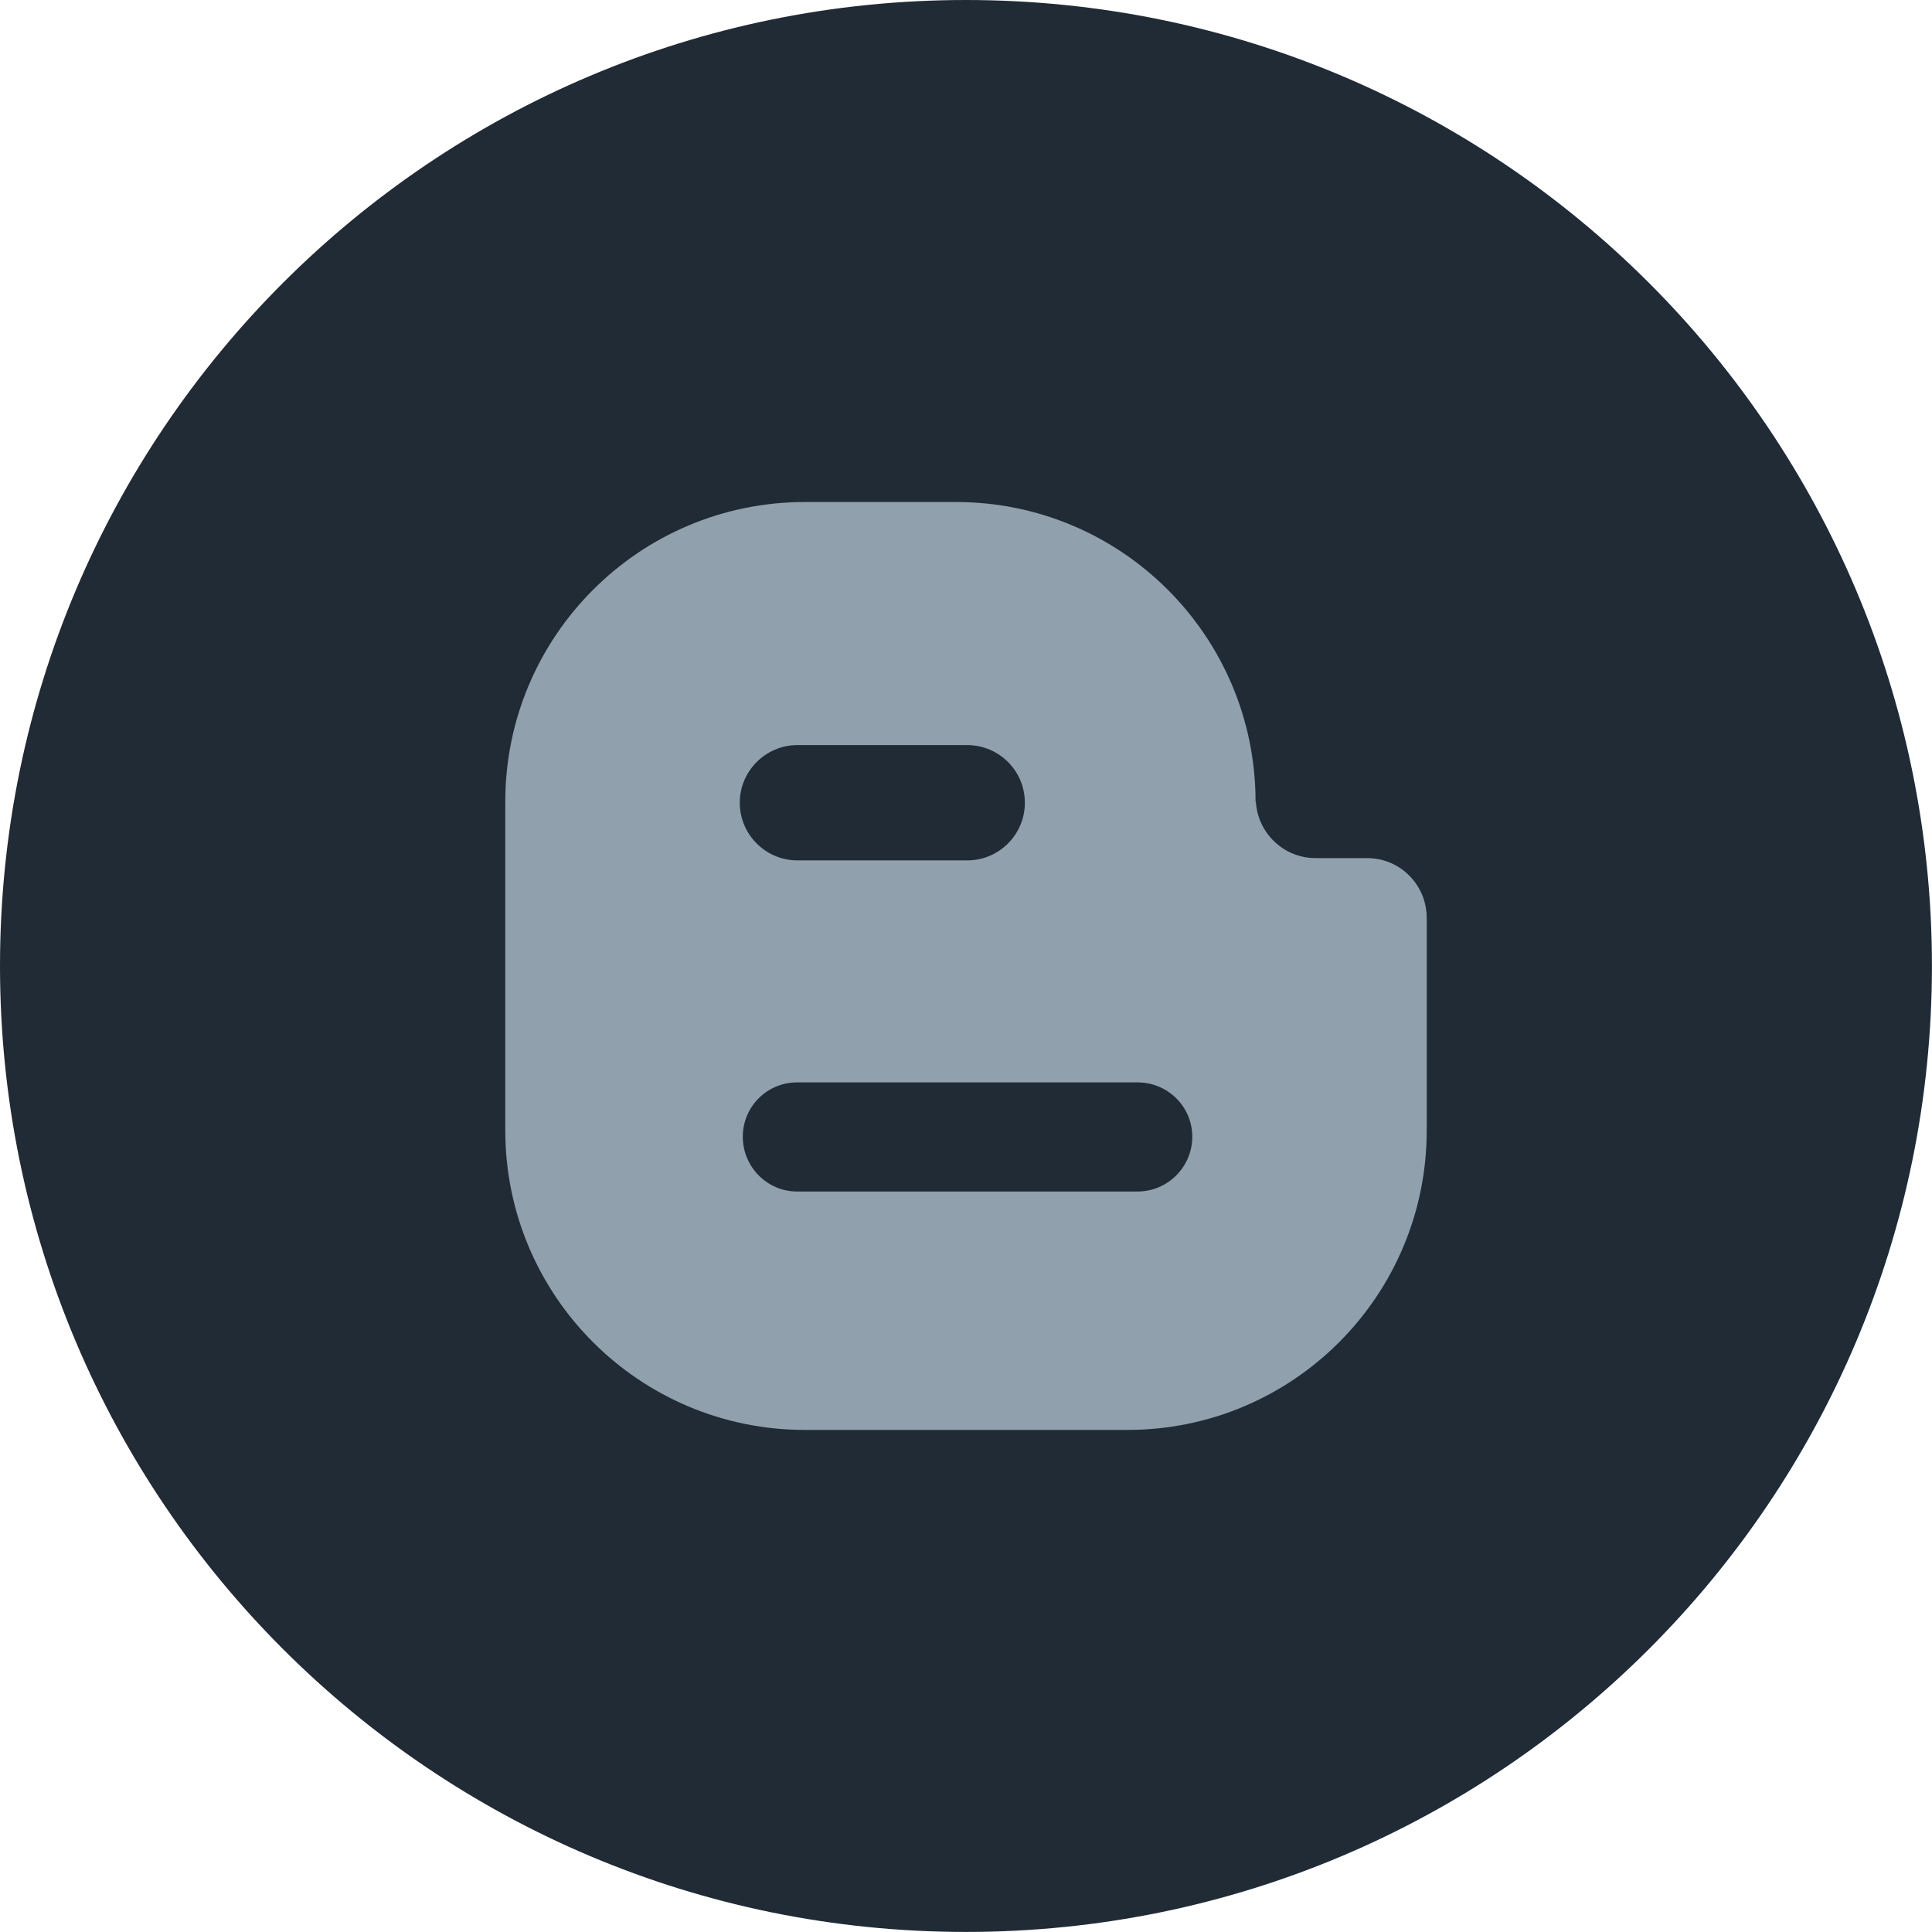
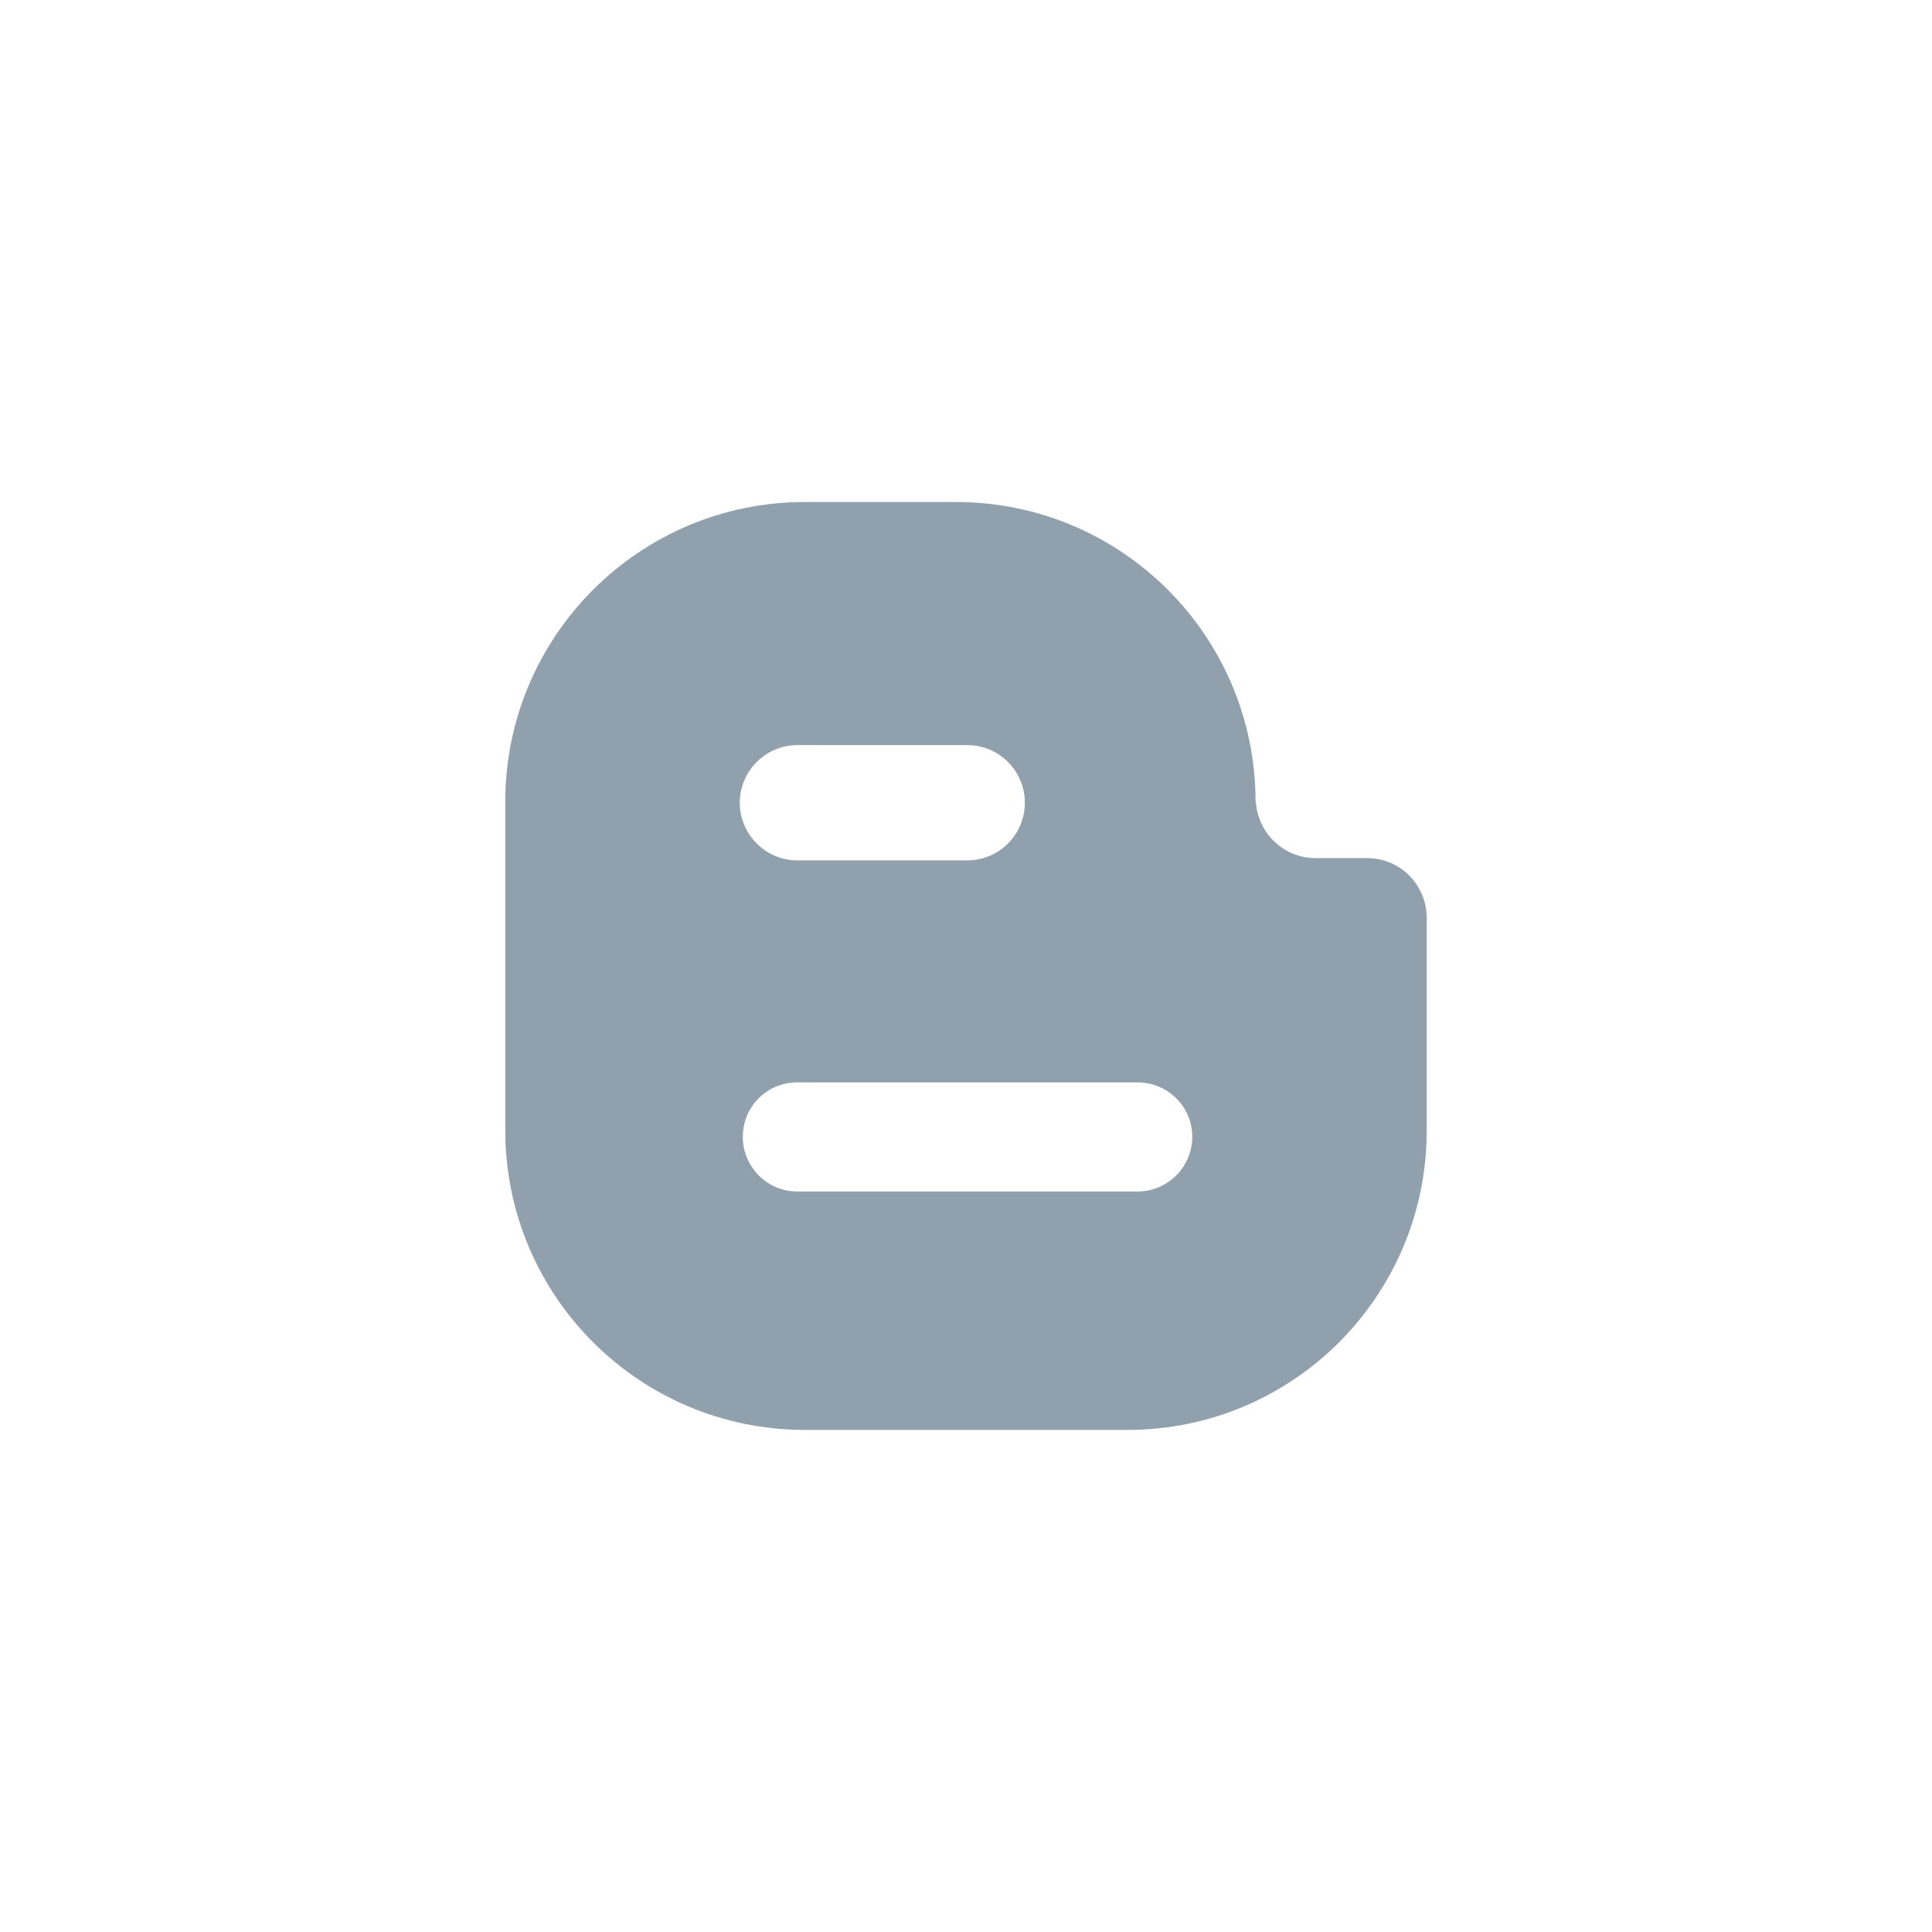
<svg xmlns="http://www.w3.org/2000/svg" width="32" height="32" viewBox="0 0 32 32" fill="none">
  <g clip-path="url(#clip0_36904_21935)">
-     <path d="M15.999 31.999C24.836 31.999 31.999 24.836 31.999 15.999C31.999 7.163 24.836 0 15.999 0C7.163 0 0 7.163 0 15.999C0 24.836 7.163 31.999 15.999 31.999Z" fill="#202B36" />
    <path d="M13.331 8.315C10.592 8.315 8.37 10.537 8.369 13.277V18.723C8.369 21.464 10.592 23.684 13.331 23.684H18.674C21.415 23.684 23.631 21.464 23.631 18.723V15.205C23.631 14.657 23.192 14.213 22.645 14.213H21.789C21.265 14.213 20.838 13.803 20.802 13.29L20.796 13.277C20.796 10.536 18.574 8.315 15.834 8.315H13.332H13.331ZM13.208 12.341H16.02C16.546 12.341 16.975 12.767 16.975 13.296C16.975 13.824 16.546 14.251 16.02 14.251H13.208C12.682 14.251 12.253 13.822 12.253 13.296C12.253 12.77 12.682 12.341 13.208 12.341ZM13.202 17.928H18.842C19.341 17.928 19.748 18.329 19.748 18.828C19.748 19.327 19.341 19.735 18.842 19.735H13.202C12.704 19.735 12.303 19.325 12.303 18.828C12.303 18.33 12.704 17.928 13.202 17.928Z" fill="#90A0AD" />
  </g>
  <defs>
    <clipPath id="clip0_36904_21935">
      <rect width="32" height="32" fill="white" />
    </clipPath>
  </defs>
</svg>